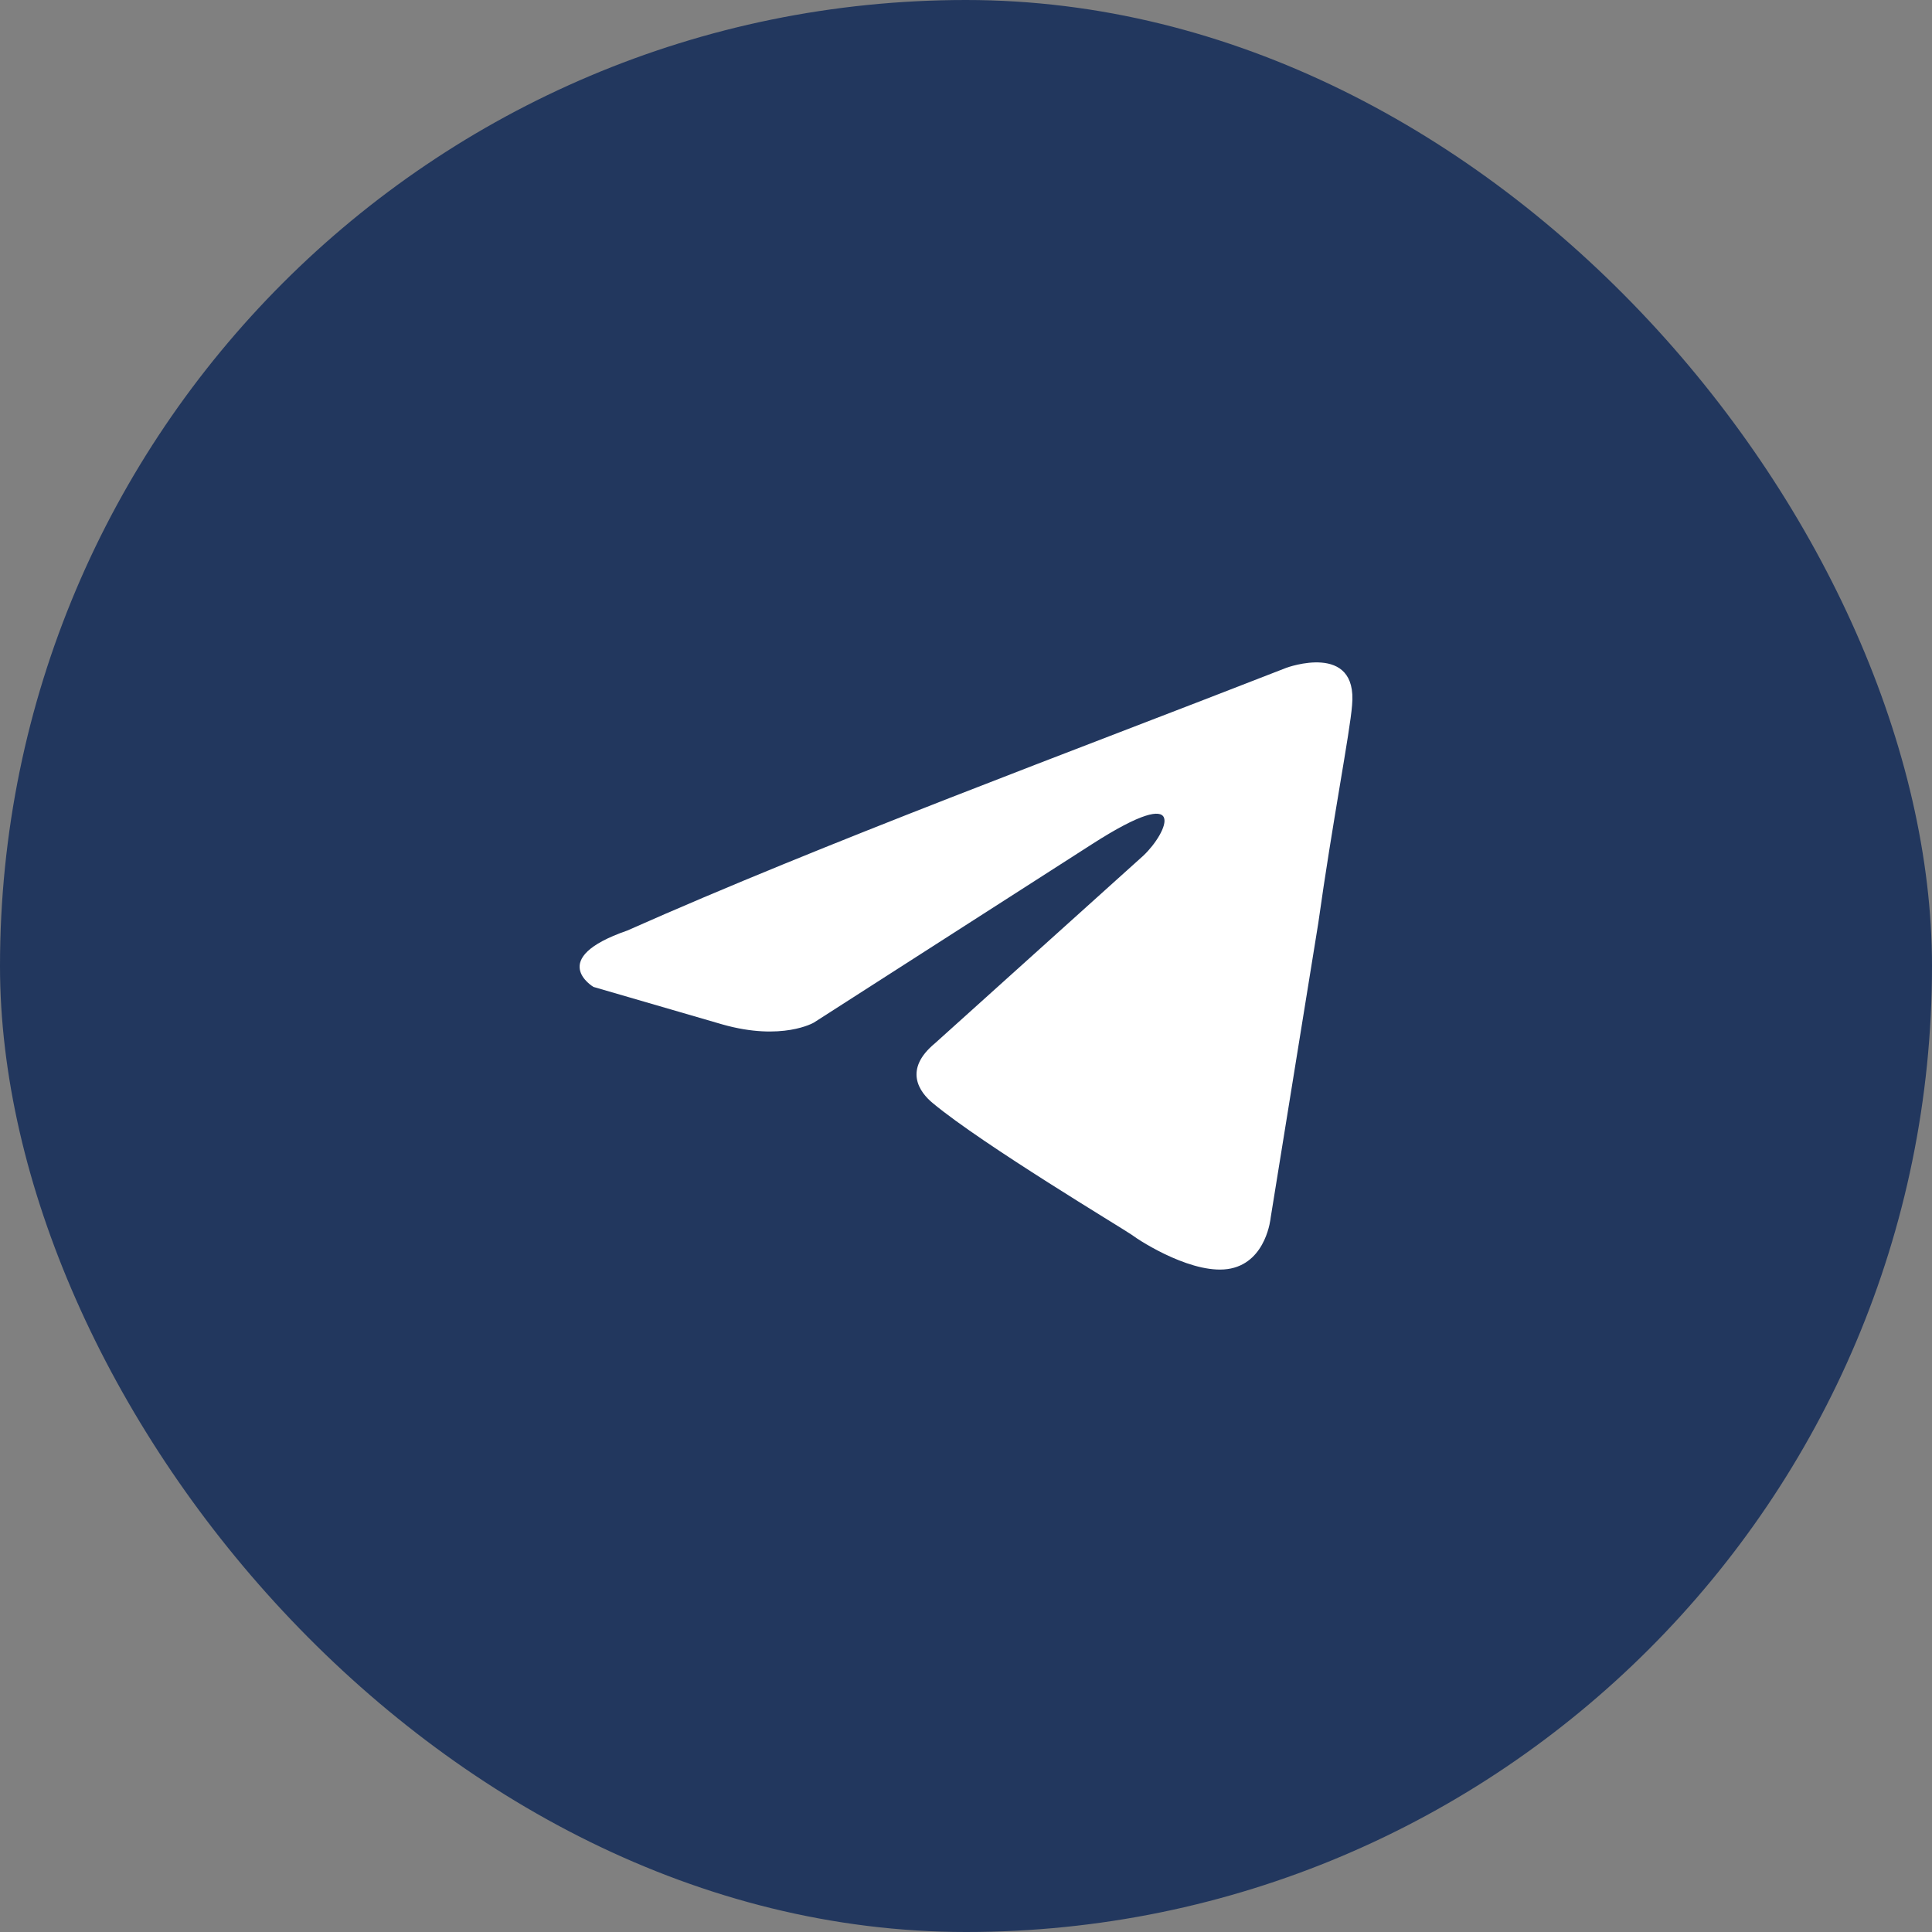
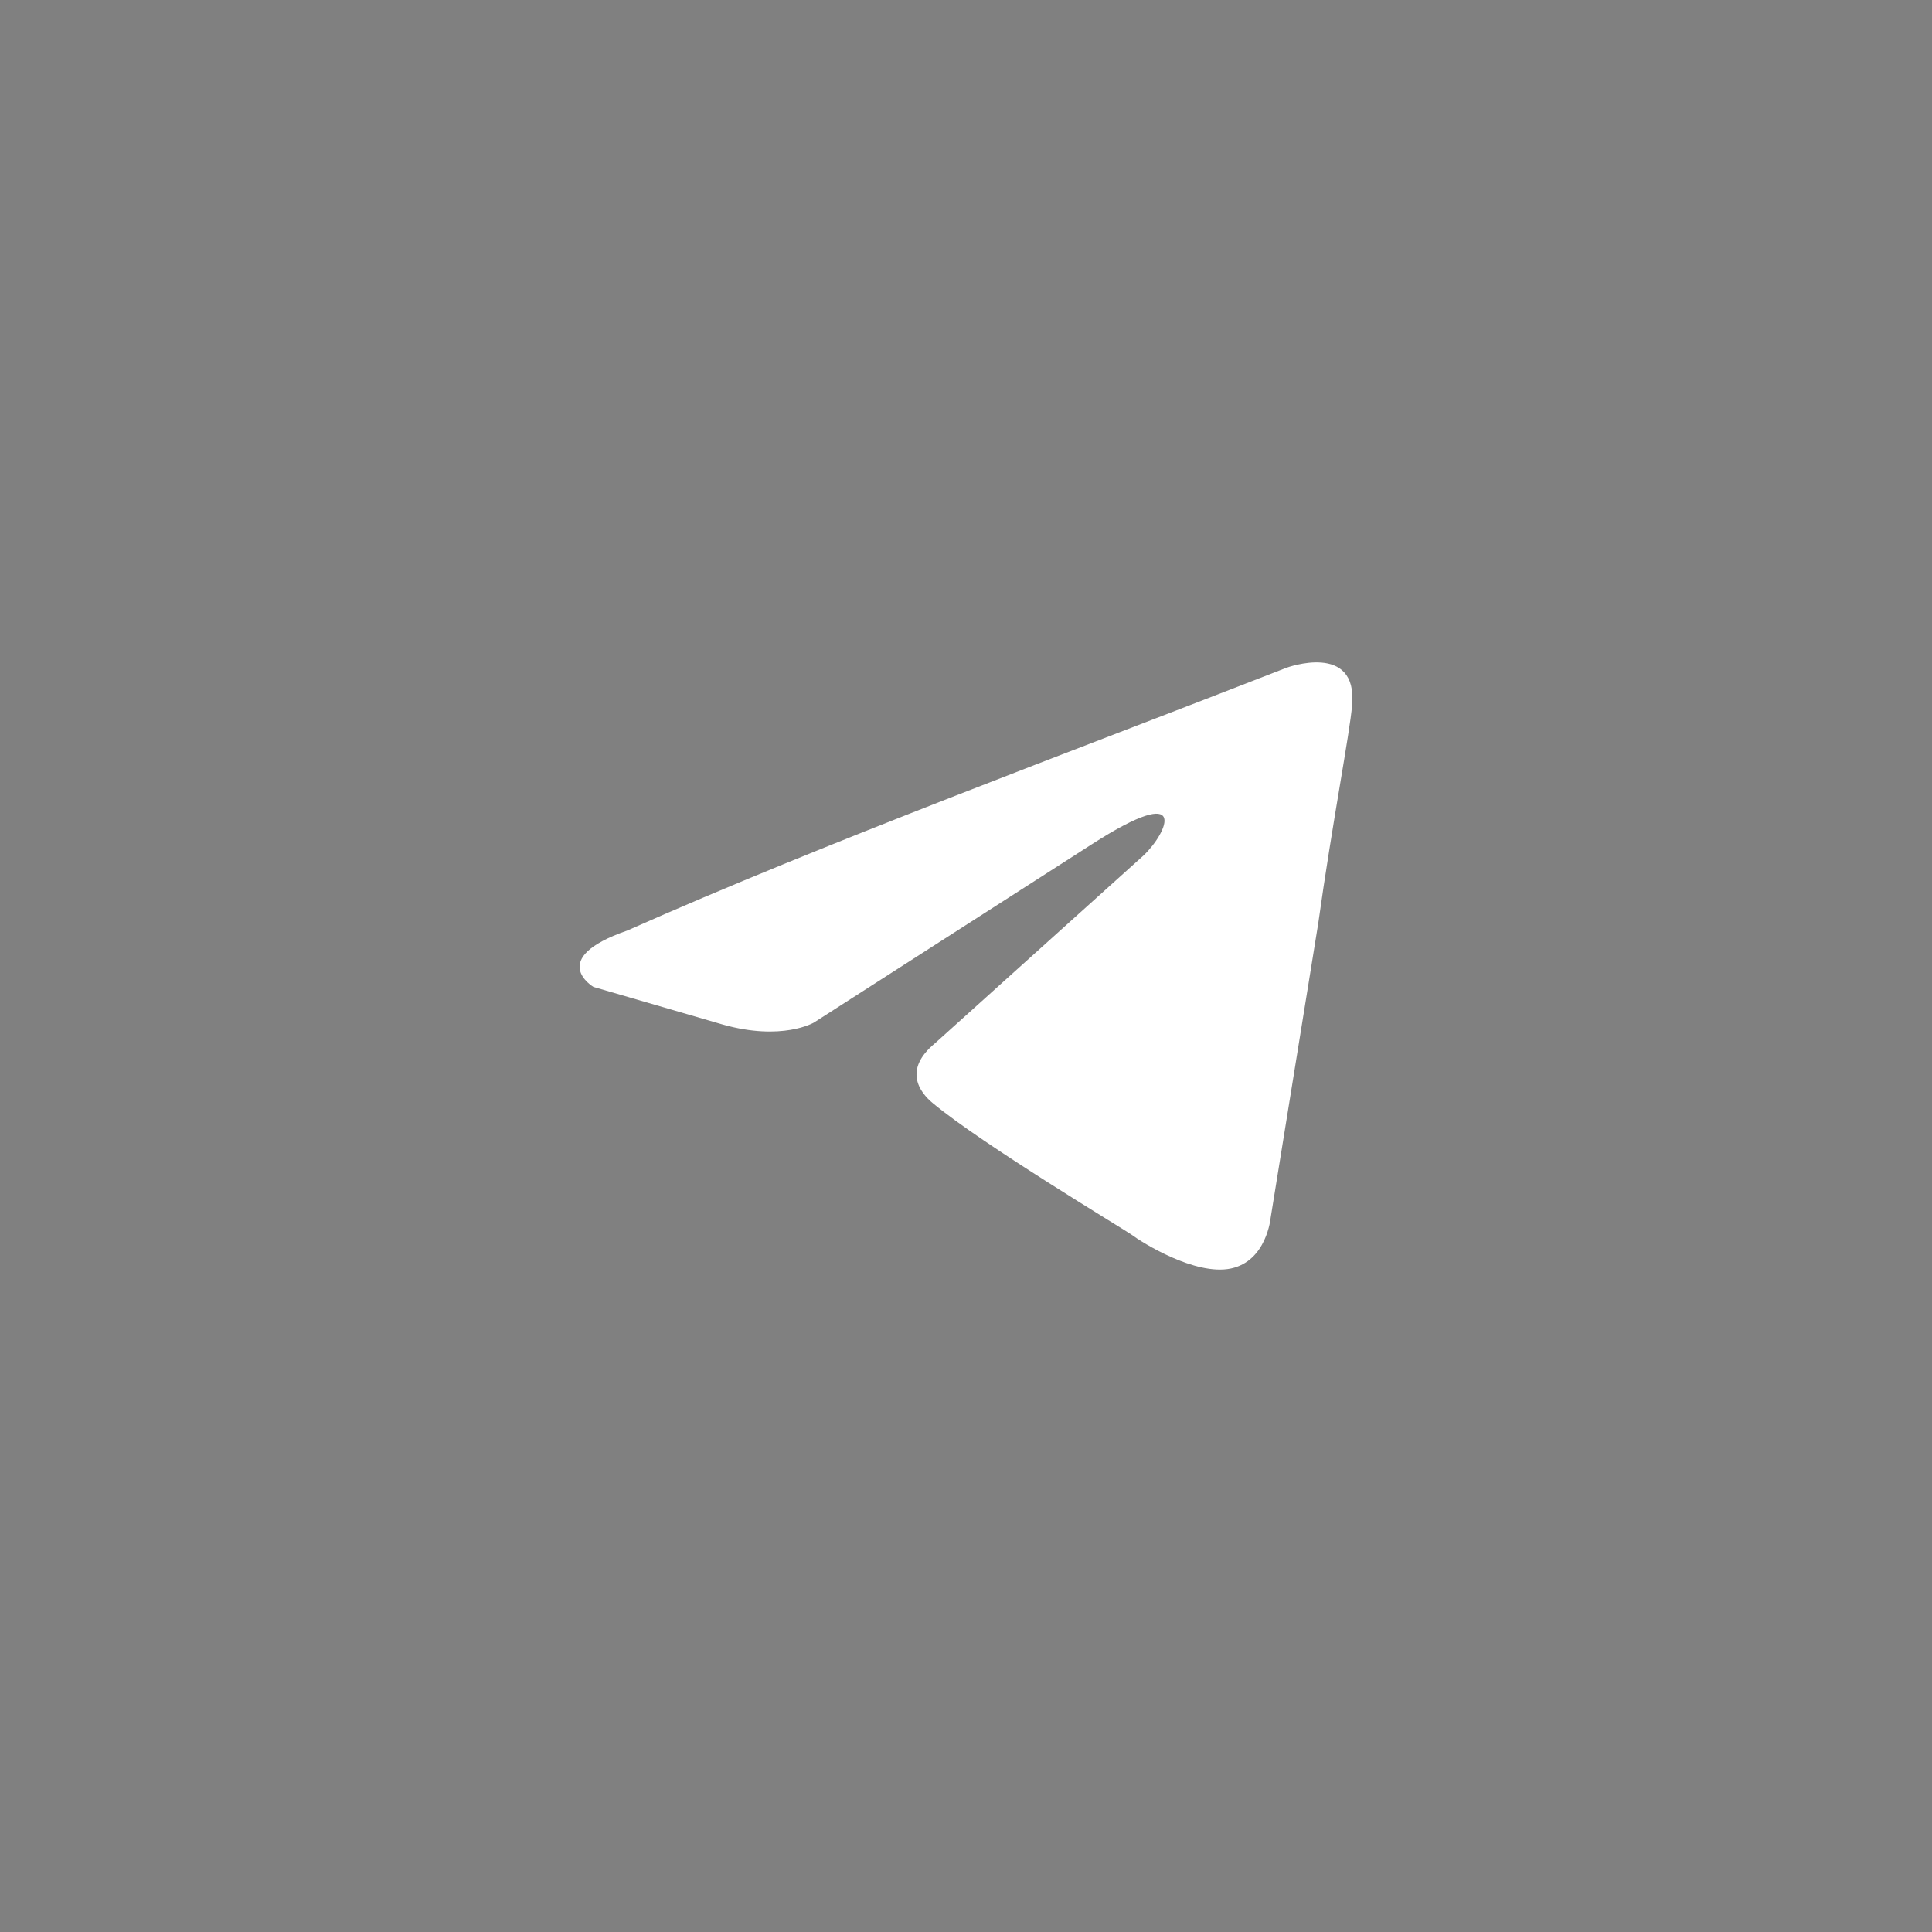
<svg xmlns="http://www.w3.org/2000/svg" width="35" height="35" viewBox="0 0 35 35" fill="none">
  <rect x="0" y="0" width="35" height="35" fill="#808080" stroke="none" />
-   <rect width="35" height="35" rx="17.5" fill="#22375E" />
  <path d="M23.306 12.097C23.306 12.097 24.602 11.621 24.494 12.777C24.458 13.254 24.134 14.92 23.882 16.723L23.019 22.062C23.019 22.062 22.947 22.844 22.299 22.98C21.652 23.116 20.68 22.504 20.5 22.368C20.357 22.266 17.802 20.736 16.903 19.988C16.651 19.783 16.363 19.375 16.939 18.899L20.716 15.498C21.148 15.09 21.58 14.138 19.781 15.294L14.744 18.525C14.744 18.525 14.169 18.865 13.089 18.559L10.751 17.879C10.751 17.879 9.888 17.369 11.363 16.858C14.96 15.26 19.385 13.628 23.306 12.097Z" fill="white" />
</svg>